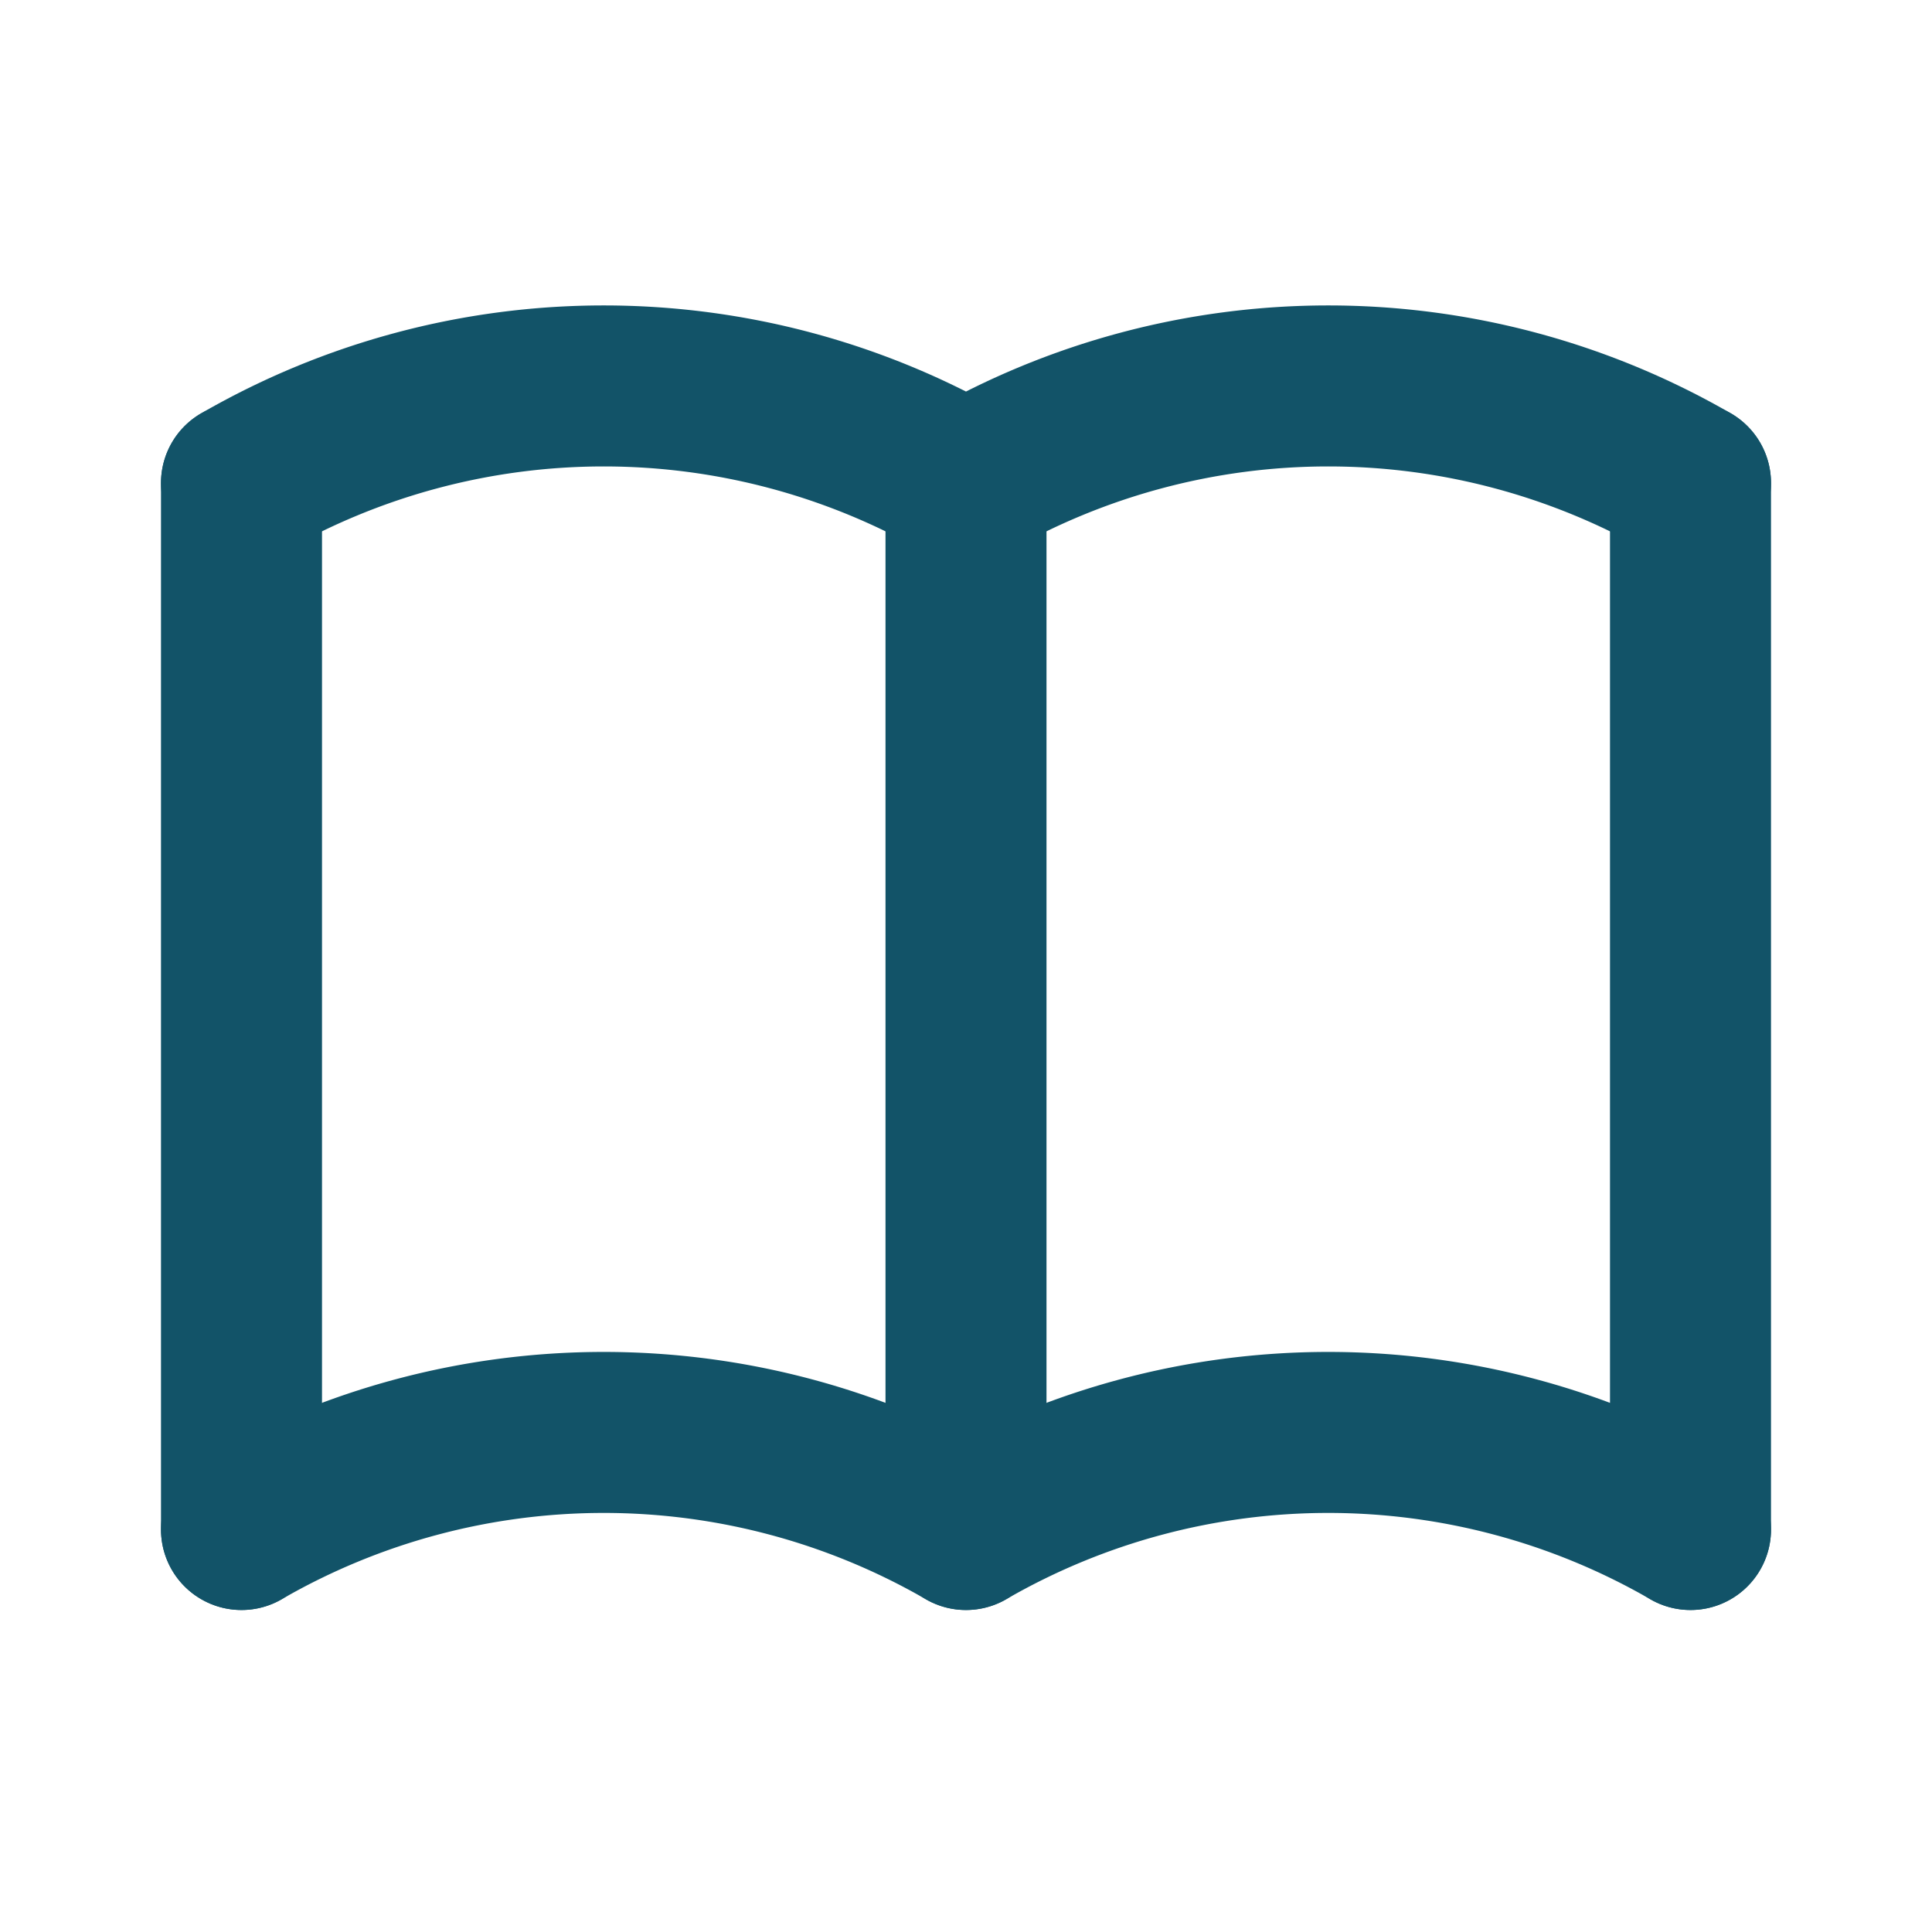
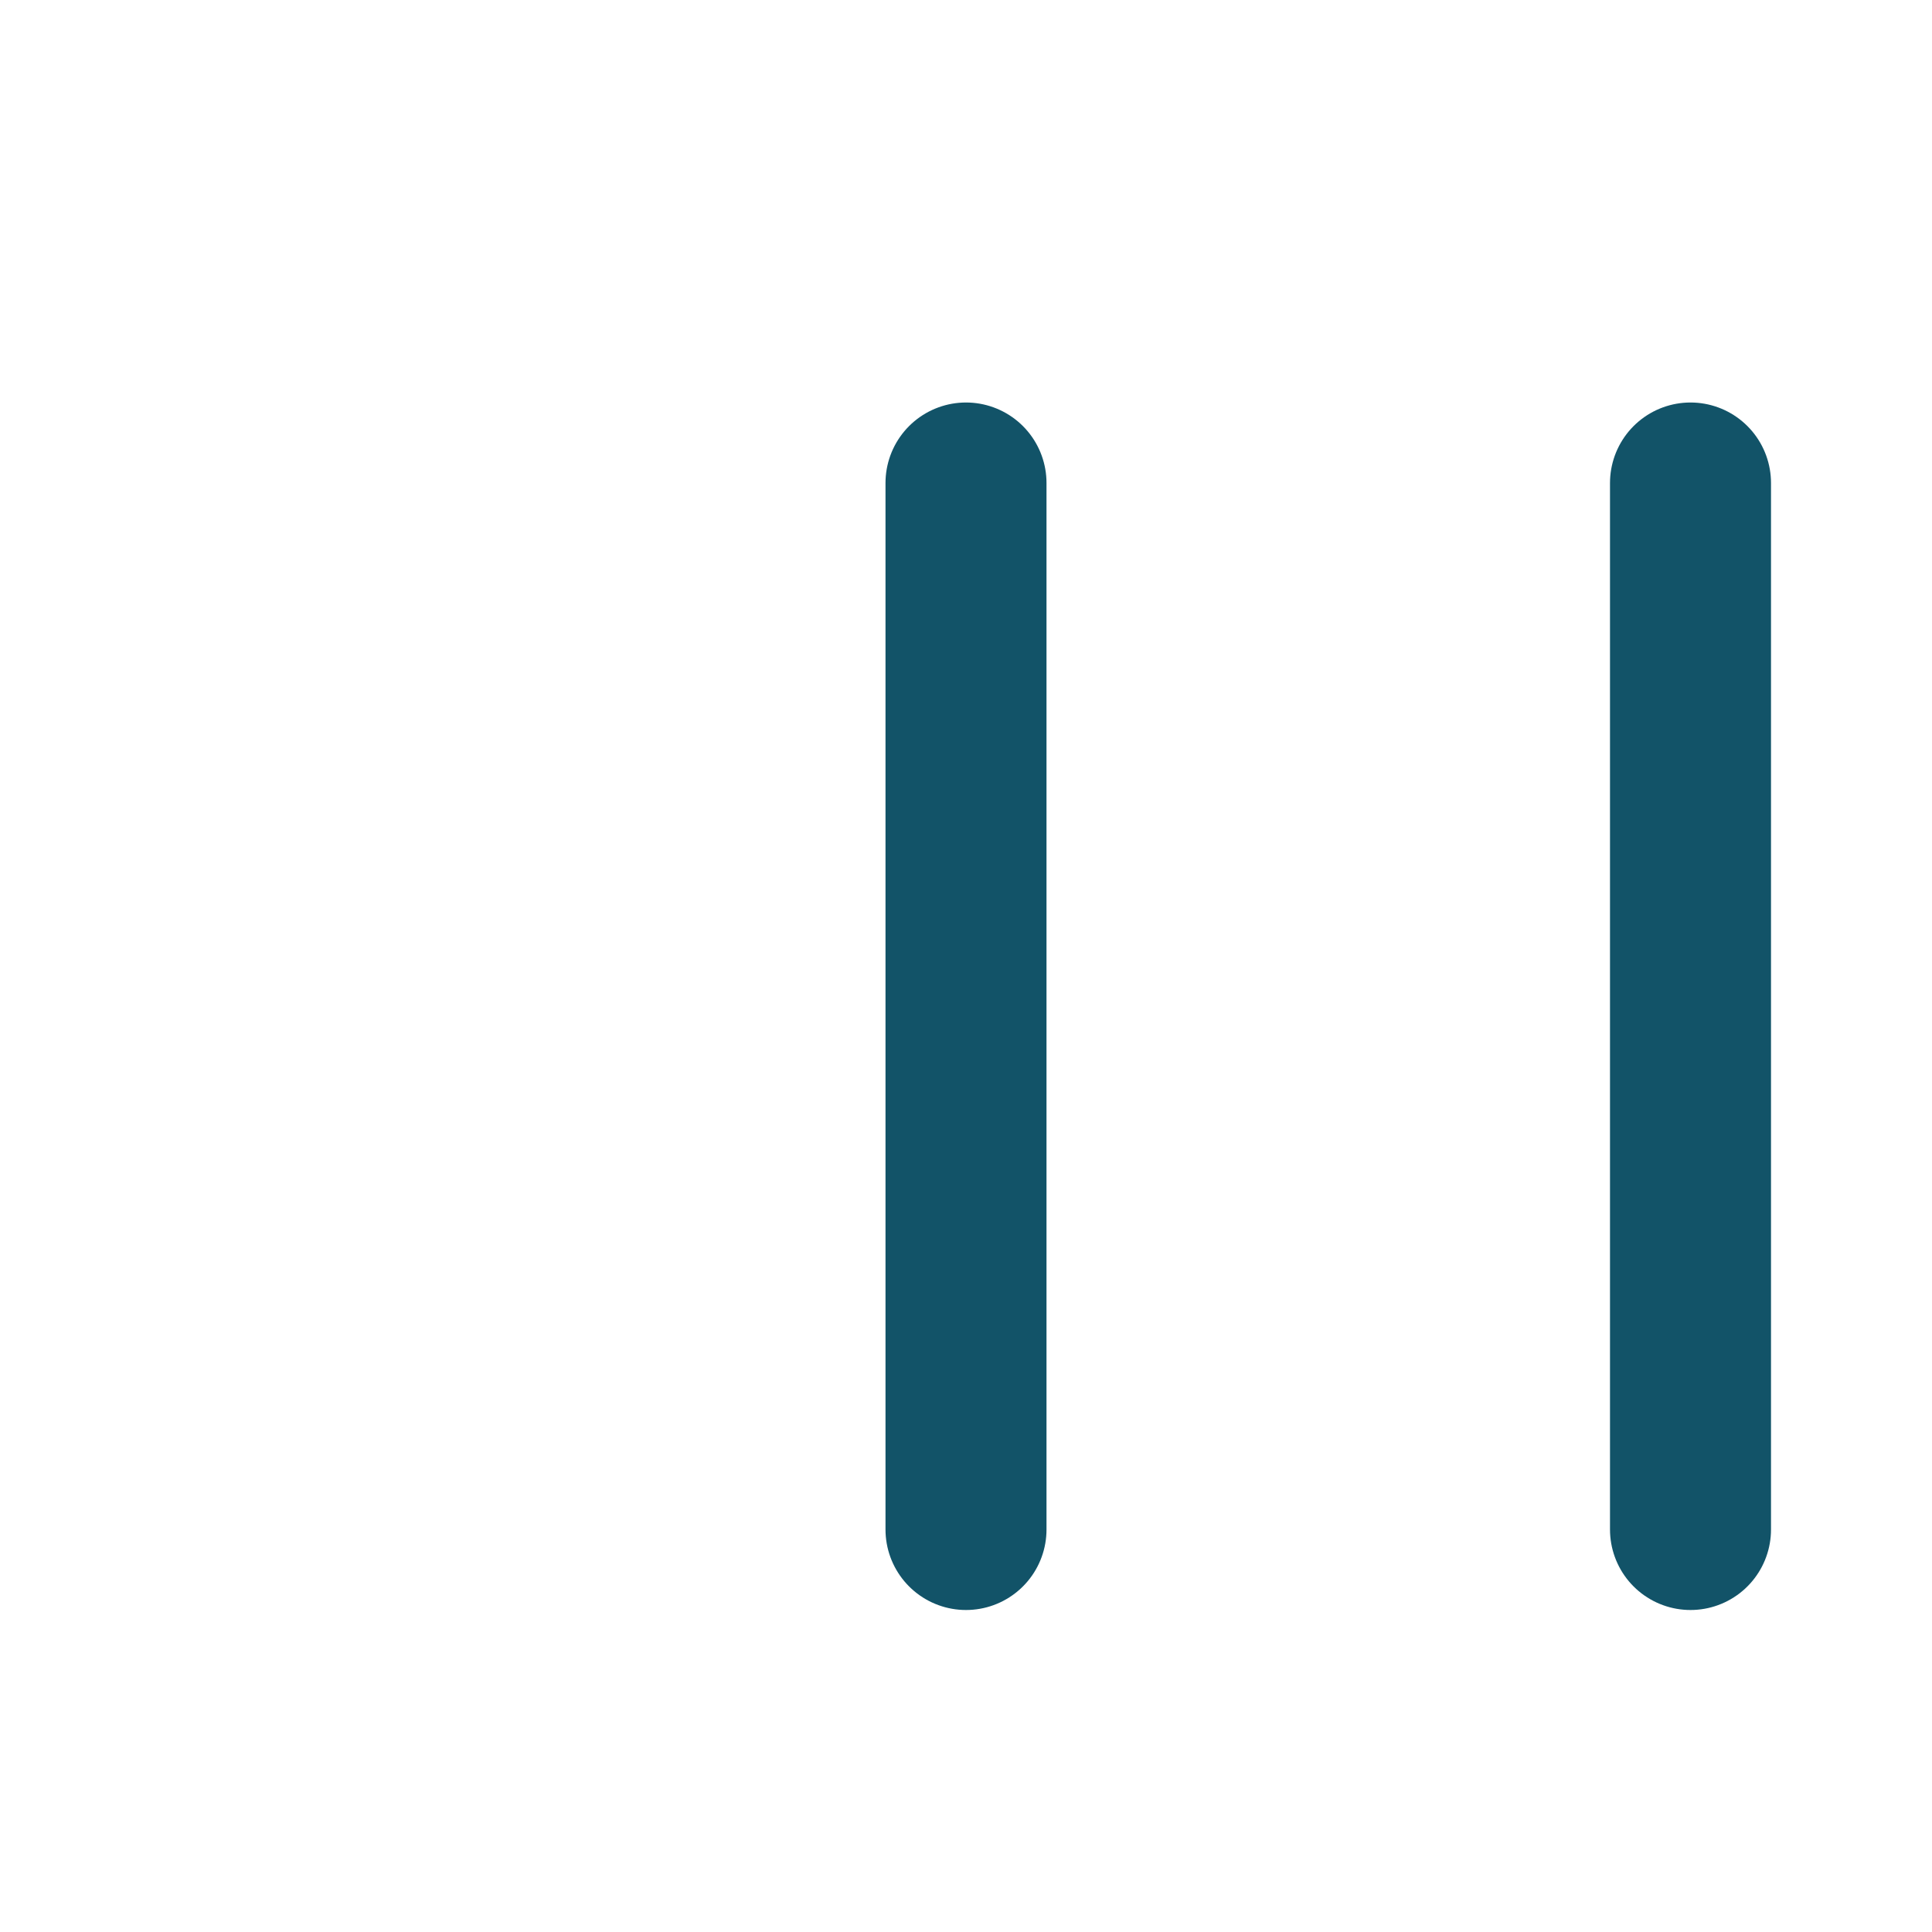
<svg xmlns="http://www.w3.org/2000/svg" id="book" width="24" height="24" viewBox="0 0 24 24">
-   <path id="Pfad_121" data-name="Pfad 121" d="M0,0H24V24H0Z" fill="none" />
-   <path id="Pfad_122" data-name="Pfad 122" d="M3,19a9,9,0,0,1,9,0,9,9,0,0,1,9,0" fill="none" stroke="#125368" stroke-linecap="round" stroke-linejoin="round" stroke-width="2" />
-   <path id="Pfad_123" data-name="Pfad 123" d="M3,6a9,9,0,0,1,9,0,9,9,0,0,1,9,0" fill="none" stroke="#125368" stroke-linecap="round" stroke-linejoin="round" stroke-width="2" />
-   <path id="Pfad_124" data-name="Pfad 124" d="M3,6V19" fill="none" stroke="#125368" stroke-linecap="round" stroke-linejoin="round" stroke-width="2" />
  <path id="Pfad_125" data-name="Pfad 125" d="M12,6V19" fill="none" stroke="#125368" stroke-linecap="round" stroke-linejoin="round" stroke-width="2" />
  <path id="Pfad_126" data-name="Pfad 126" d="M21,6V19" fill="none" stroke="#125368" stroke-linecap="round" stroke-linejoin="round" stroke-width="2" />
</svg>